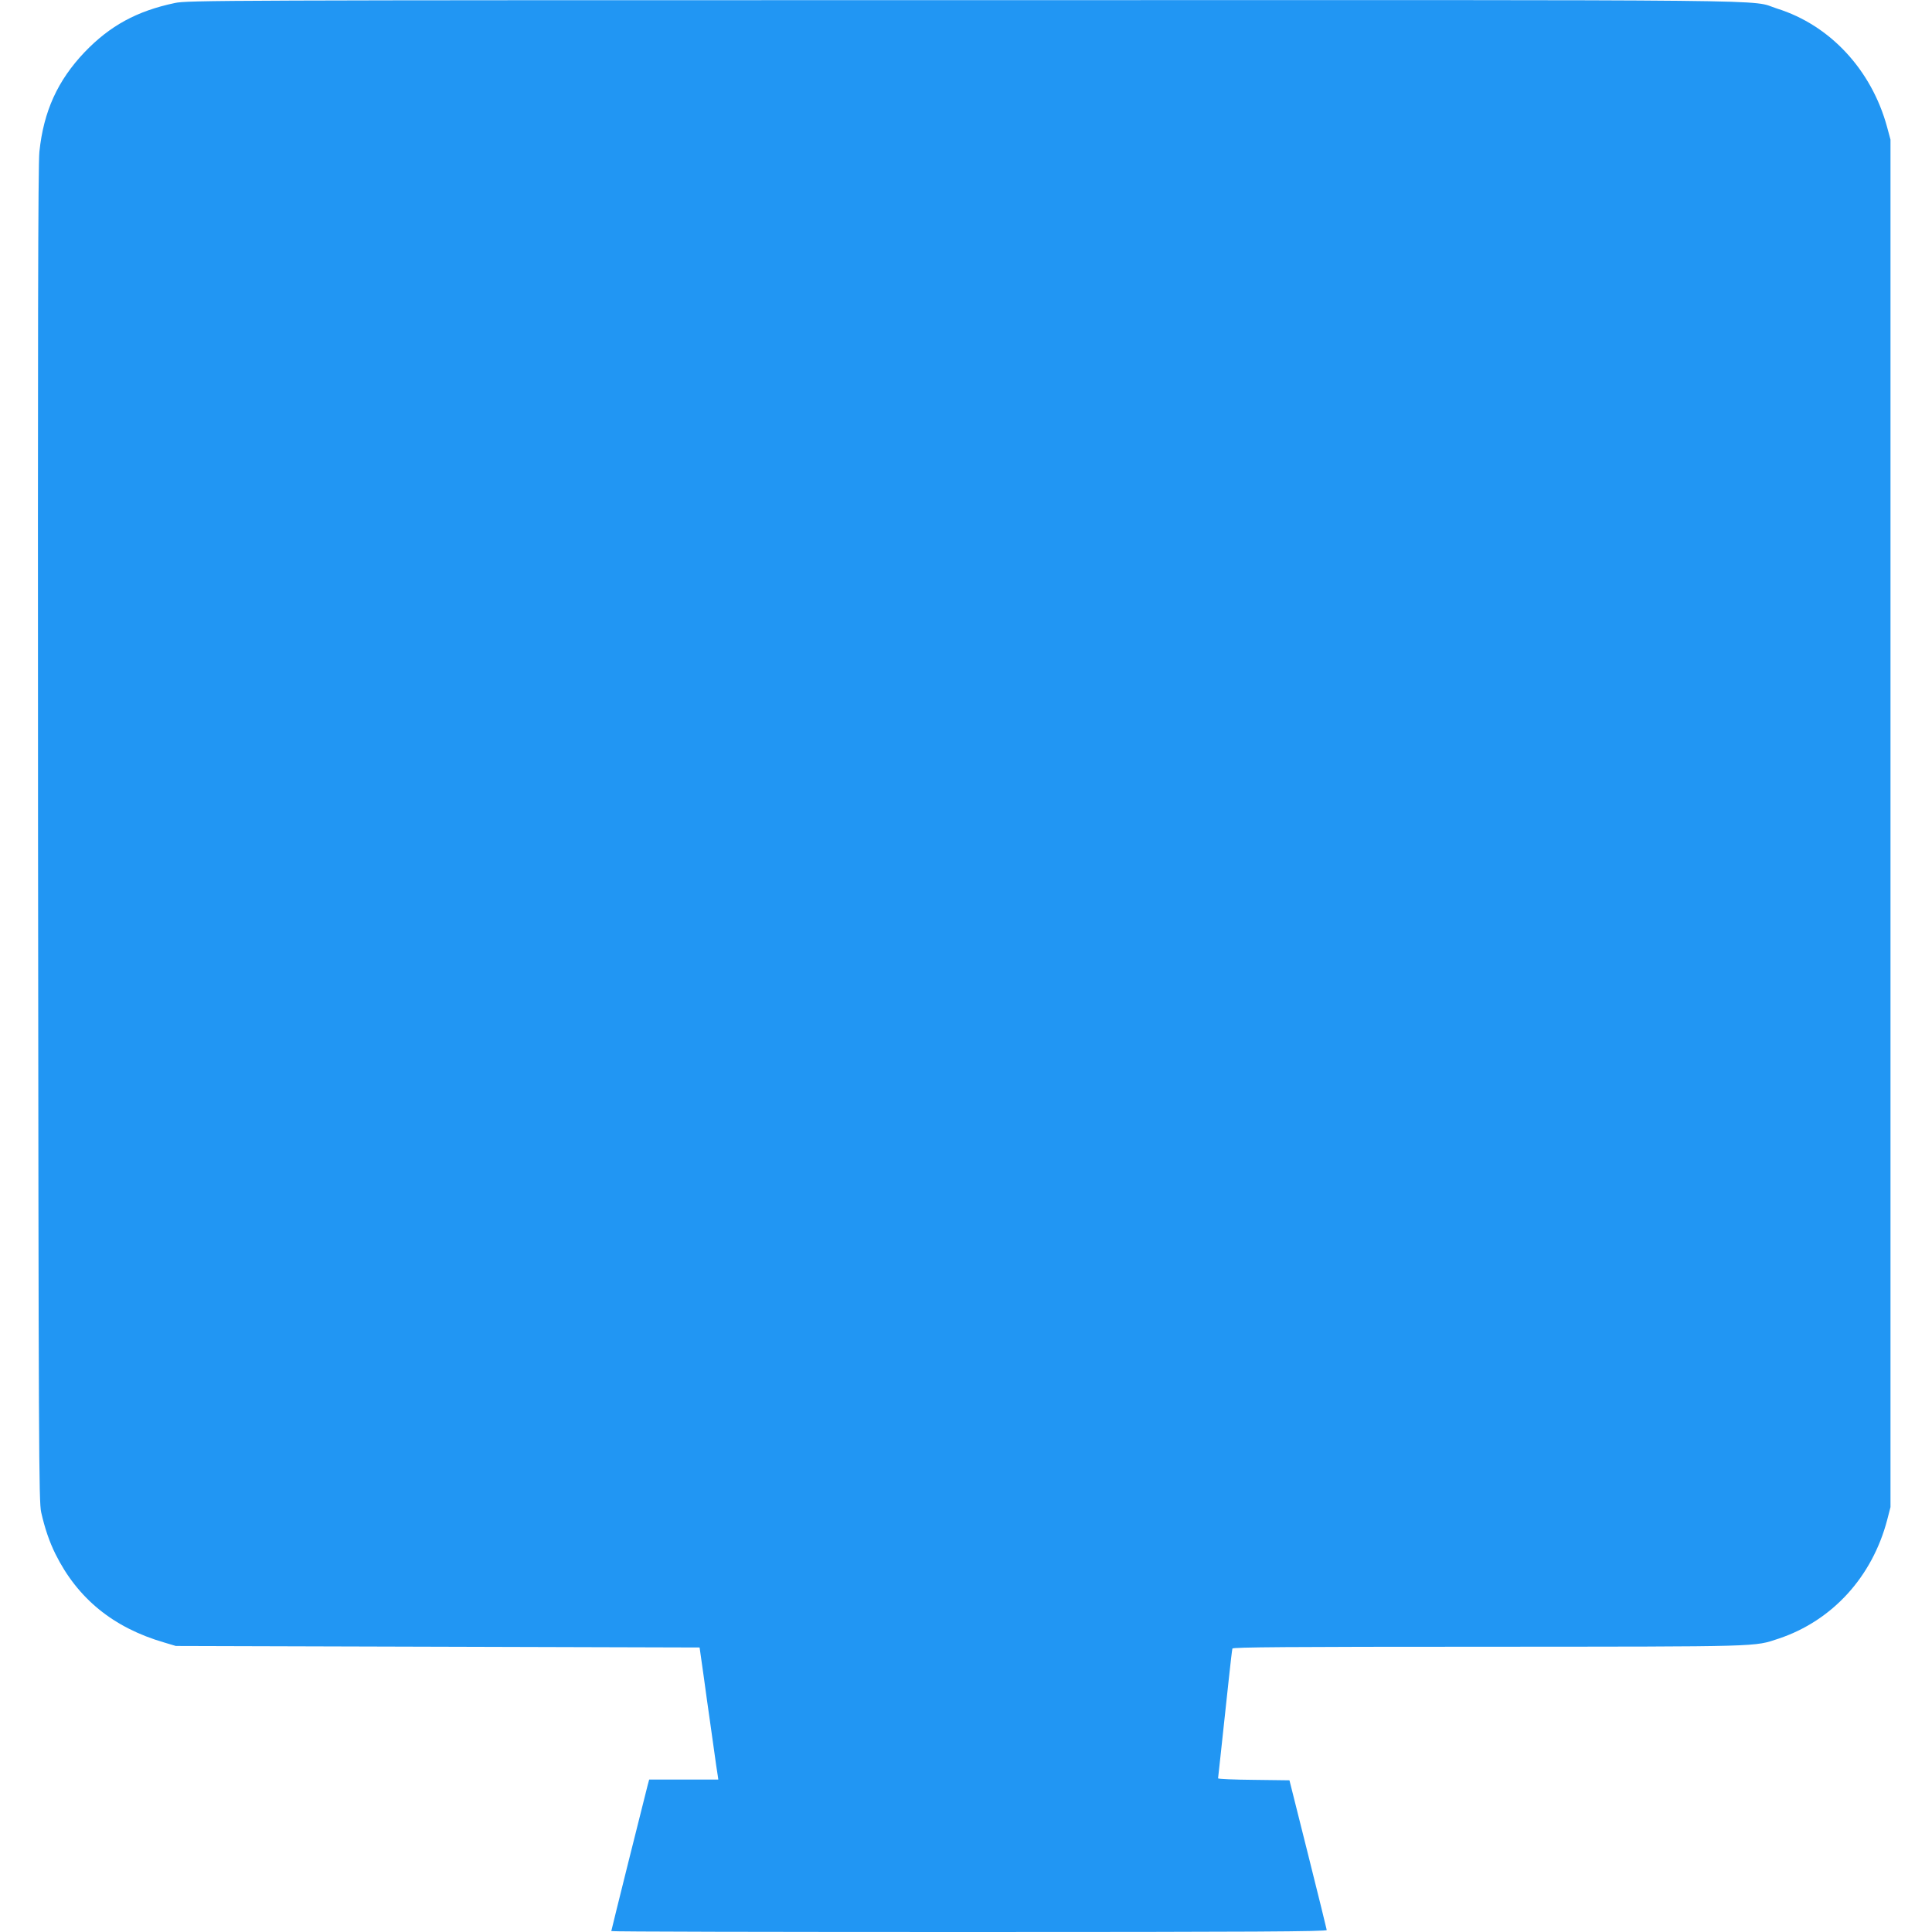
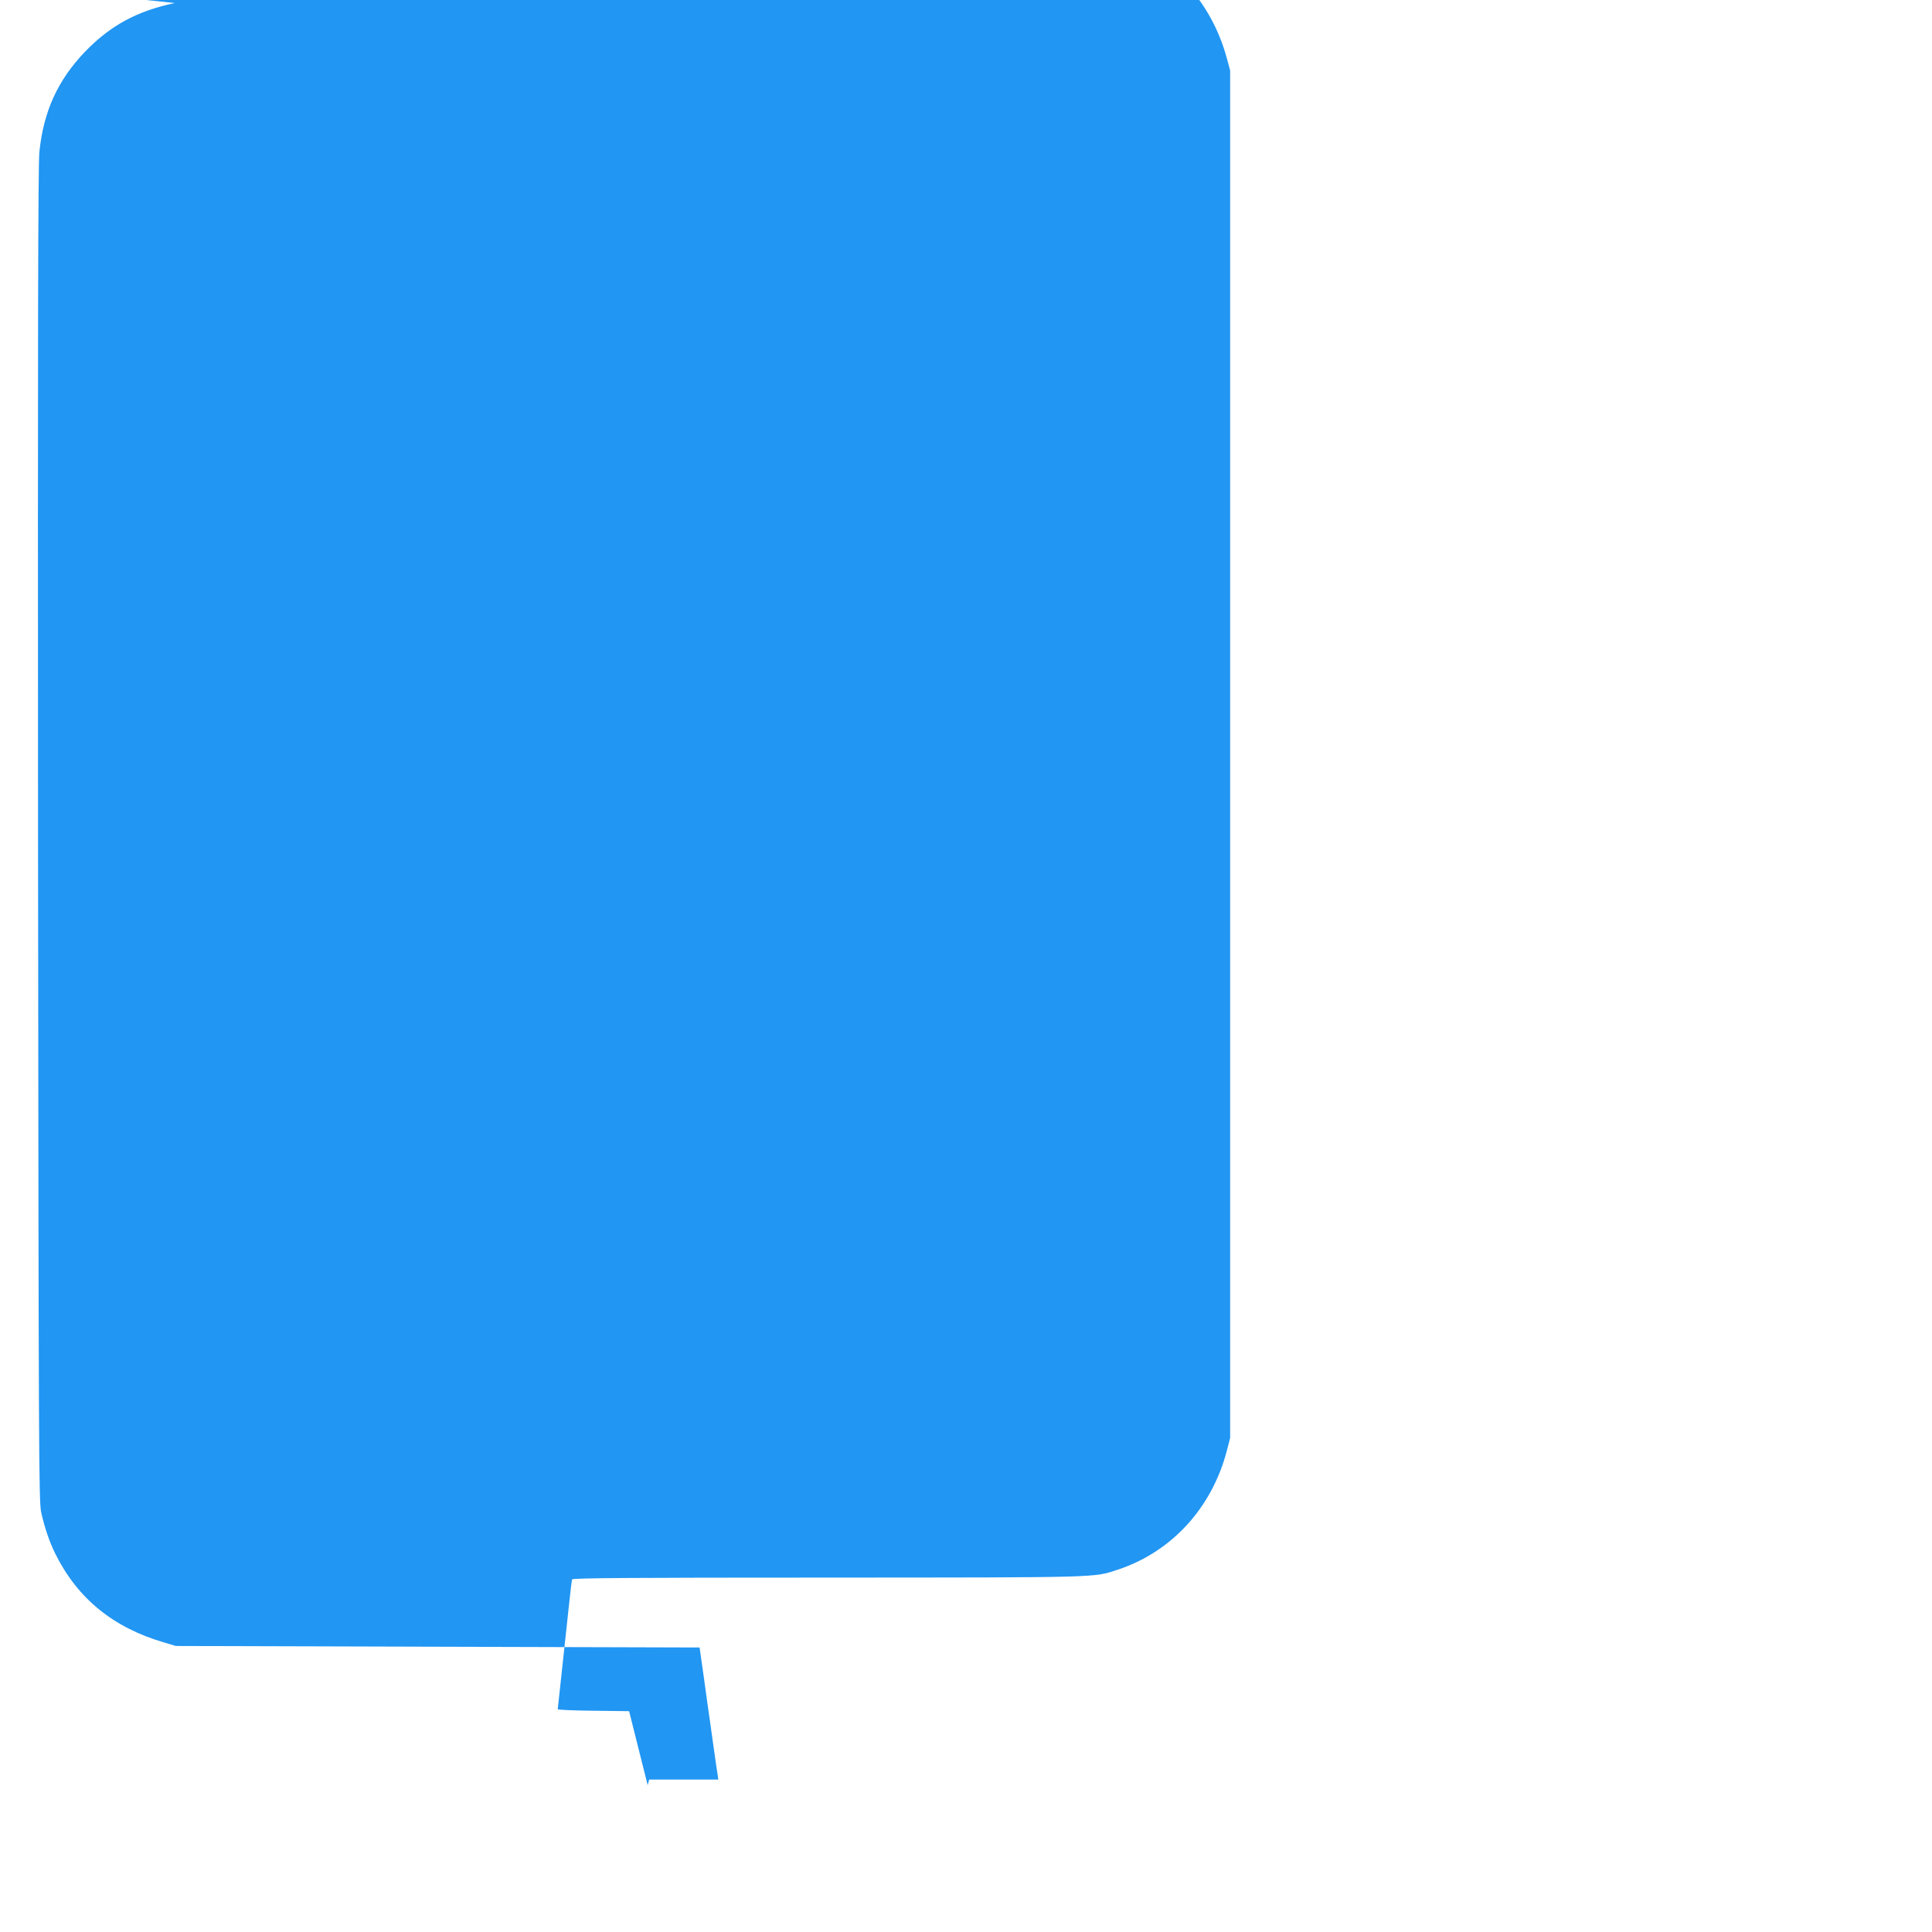
<svg xmlns="http://www.w3.org/2000/svg" version="1.0" width="1280pt" height="1280pt" viewBox="0 0 1280 1280" preserveAspectRatio="xMidYMid meet">
  <g transform="translate(0,1280) scale(0.1,-0.1)" fill="#2196f3" stroke="none">
-     <path d="M1158 12780 c-251 -53 -429 -150 -597 -325 -179 -188 -272 -392 -300 -660 -9 -83 -11 -1209 -9 -4525 4 -4115 5 -4420 21 -4490 24 -106 54 -194 94 -275 147 -296 384 -489 721 -587 l77 -23 1735 -5 1735 -5 27 -190 c14 -104 31 -224 37 -265 6 -41 20 -140 31 -220 11 -80 22 -157 25 -172 l4 -28 -229 0 -229 0 -10 -37 c-22 -84 -241 -962 -241 -967 0 -4 1067 -6 2370 -6 1890 0 2370 3 2370 13 -1 6 -56 232 -124 502 l-123 490 -236 3 c-130 1 -237 6 -237 10 0 4 7 66 15 137 22 208 34 317 56 520 11 105 22 196 24 203 4 9 352 12 1697 12 1829 1 1757 -1 1923 54 355 119 619 409 718 786 l22 85 0 4530 0 4530 -23 85 c-103 377 -377 673 -728 783 -195 62 250 57 -5388 56 -4952 0 -5144 -1 -5228 -19z" />
+     <path d="M1158 12780 c-251 -53 -429 -150 -597 -325 -179 -188 -272 -392 -300 -660 -9 -83 -11 -1209 -9 -4525 4 -4115 5 -4420 21 -4490 24 -106 54 -194 94 -275 147 -296 384 -489 721 -587 l77 -23 1735 -5 1735 -5 27 -190 c14 -104 31 -224 37 -265 6 -41 20 -140 31 -220 11 -80 22 -157 25 -172 l4 -28 -229 0 -229 0 -10 -37 l-123 490 -236 3 c-130 1 -237 6 -237 10 0 4 7 66 15 137 22 208 34 317 56 520 11 105 22 196 24 203 4 9 352 12 1697 12 1829 1 1757 -1 1923 54 355 119 619 409 718 786 l22 85 0 4530 0 4530 -23 85 c-103 377 -377 673 -728 783 -195 62 250 57 -5388 56 -4952 0 -5144 -1 -5228 -19z" />
  </g>
</svg>